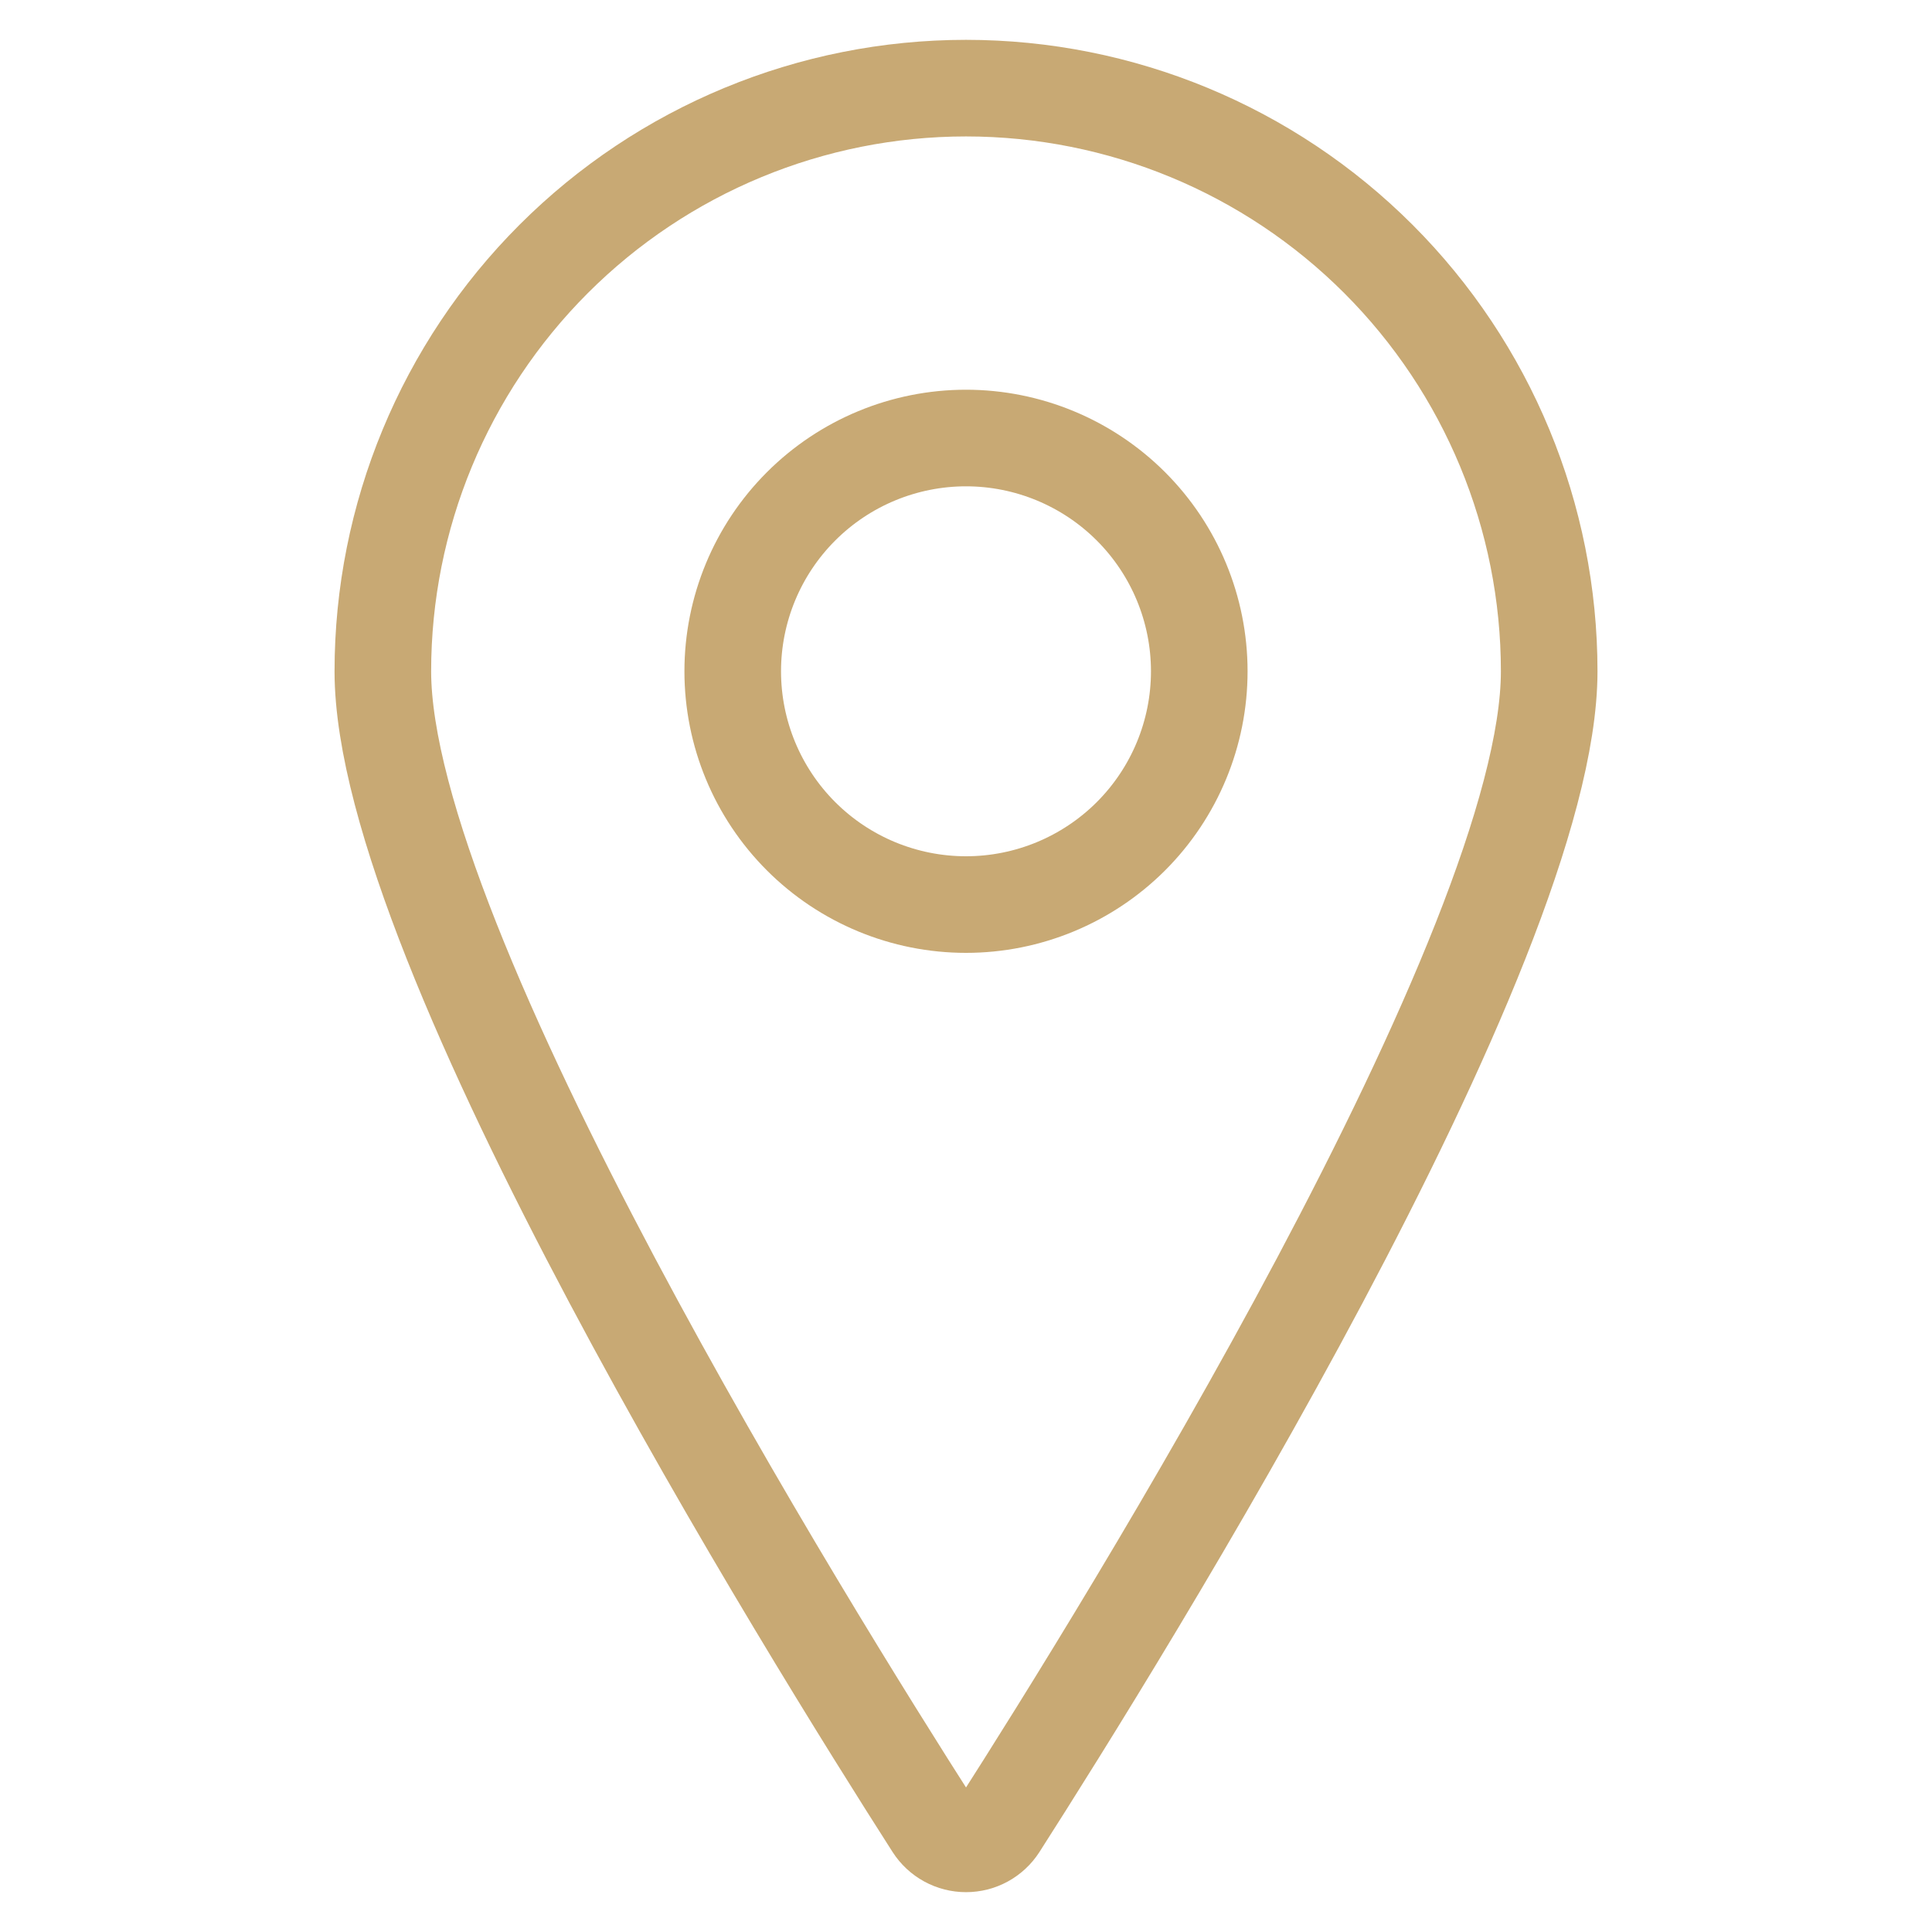
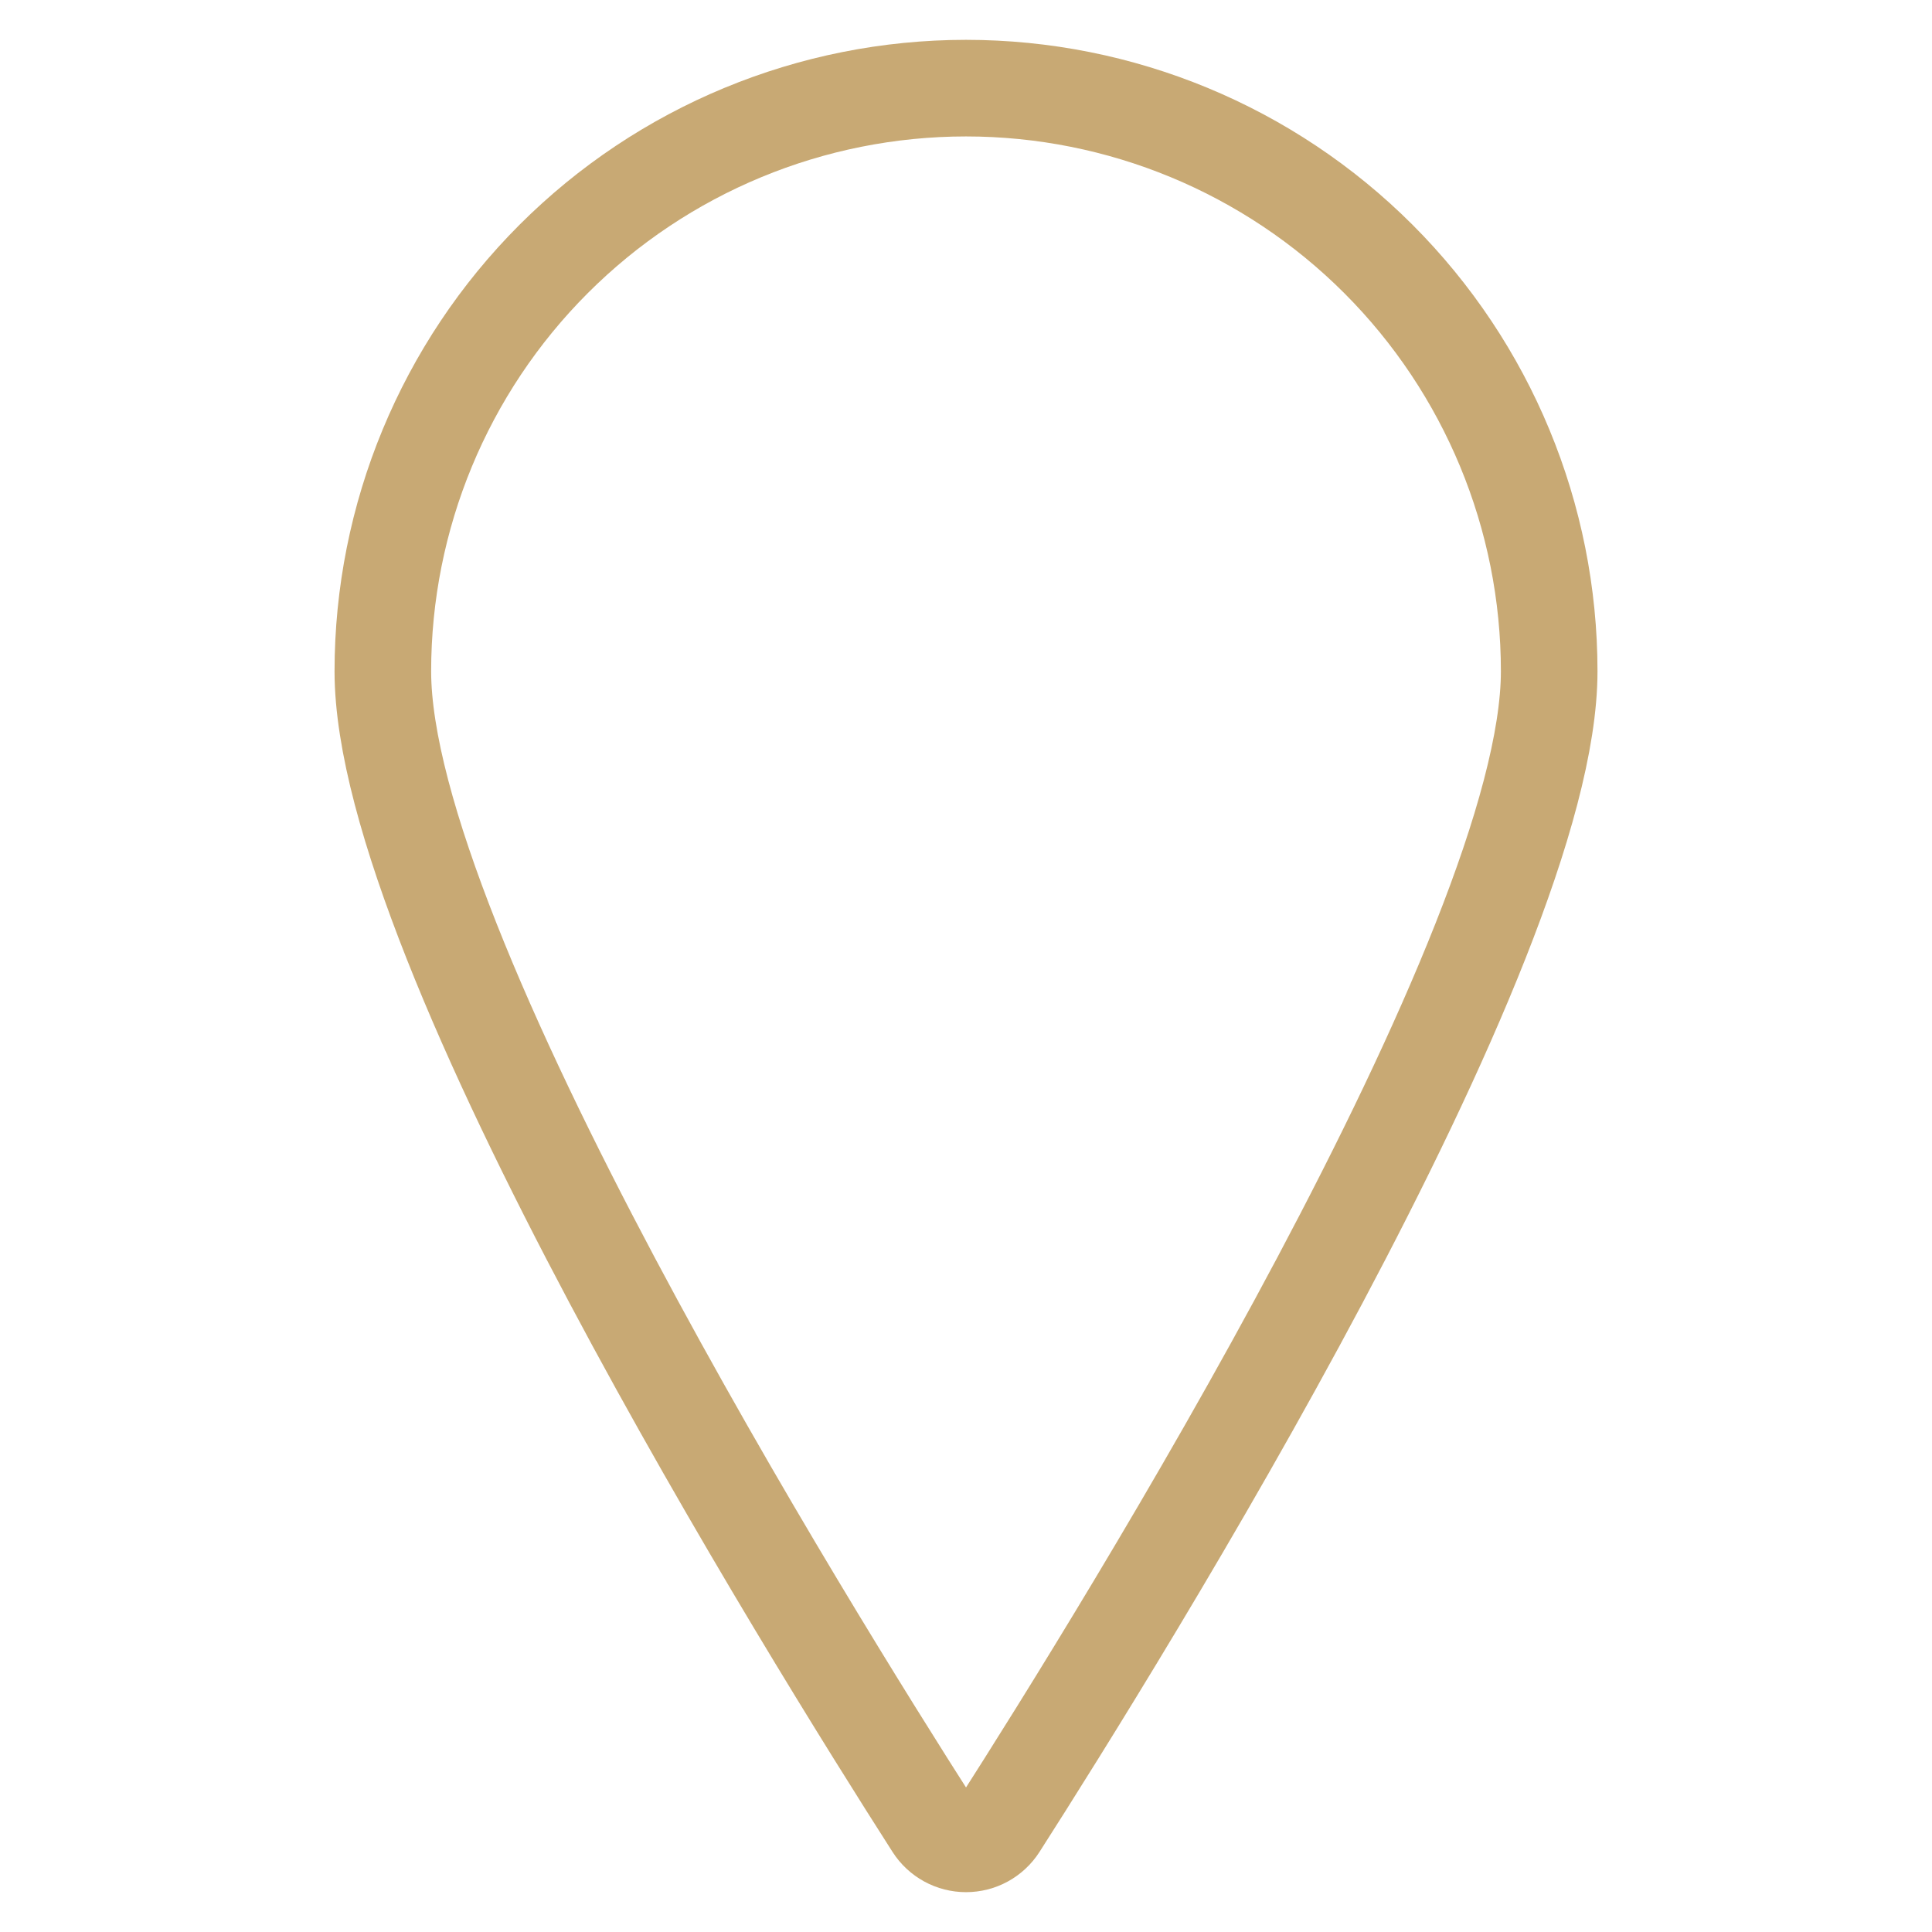
<svg xmlns="http://www.w3.org/2000/svg" width="50" height="50" viewBox="0 0 50 50" fill="none">
  <path d="M25 2.281C29.003 2.281 32.842 3.871 35.672 6.701C38.503 9.532 40.093 13.371 40.093 17.373C40.093 24.511 29.025 42.288 25.848 47.256C25.757 47.398 25.631 47.515 25.483 47.596C25.335 47.677 25.169 47.719 25 47.719C24.832 47.719 24.666 47.677 24.518 47.596C24.37 47.515 24.244 47.398 24.153 47.256C20.976 42.29 9.908 24.511 9.908 17.373C9.908 13.371 11.498 9.532 14.329 6.701C17.159 3.871 20.998 2.281 25 2.281Z" stroke="#C8A974" stroke-width="2.5" stroke-linecap="round" stroke-linejoin="round" />
-   <path d="M18.963 17.373C18.963 18.974 19.599 20.51 20.731 21.642C21.863 22.774 23.399 23.41 25 23.41C26.601 23.41 28.136 22.774 29.269 21.642C30.401 20.51 31.037 18.974 31.037 17.373C31.037 15.772 30.401 14.237 29.269 13.105C28.136 11.973 26.601 11.336 25 11.336C23.399 11.336 21.863 11.973 20.731 13.105C19.599 14.237 18.963 15.772 18.963 17.373Z" stroke="#C8A974" stroke-width="2.5" stroke-linecap="round" stroke-linejoin="round" />
</svg>